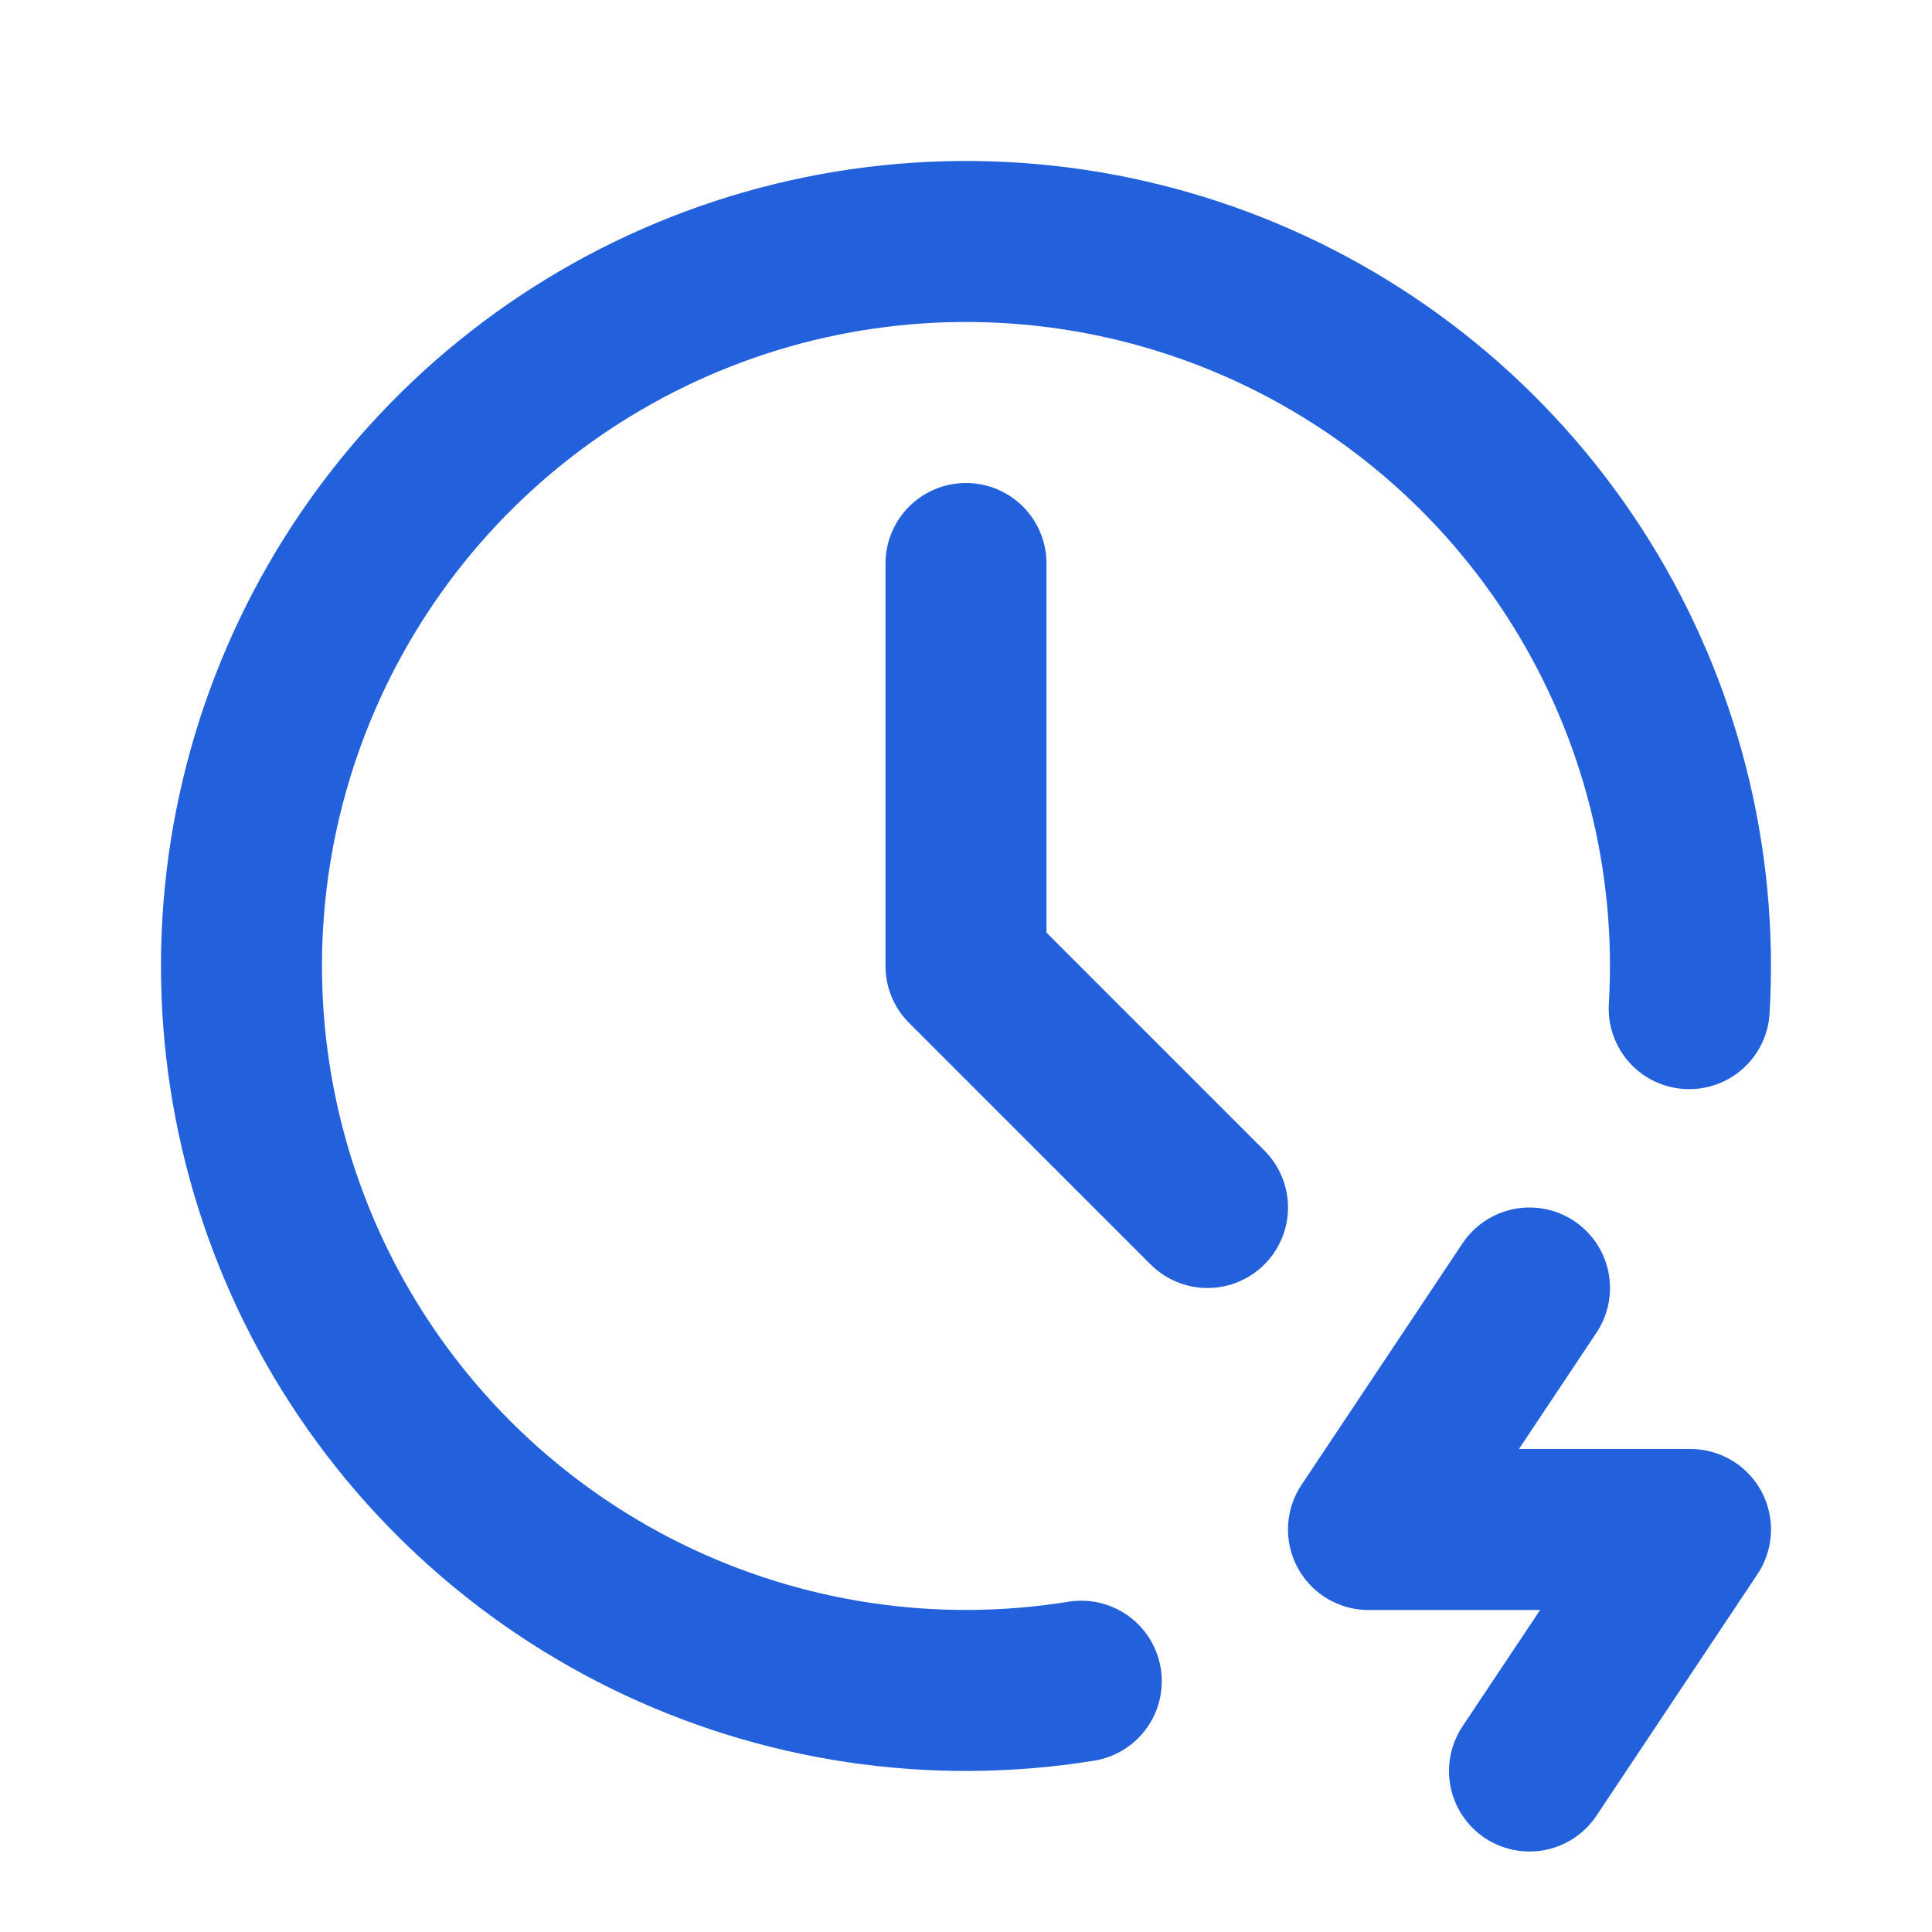
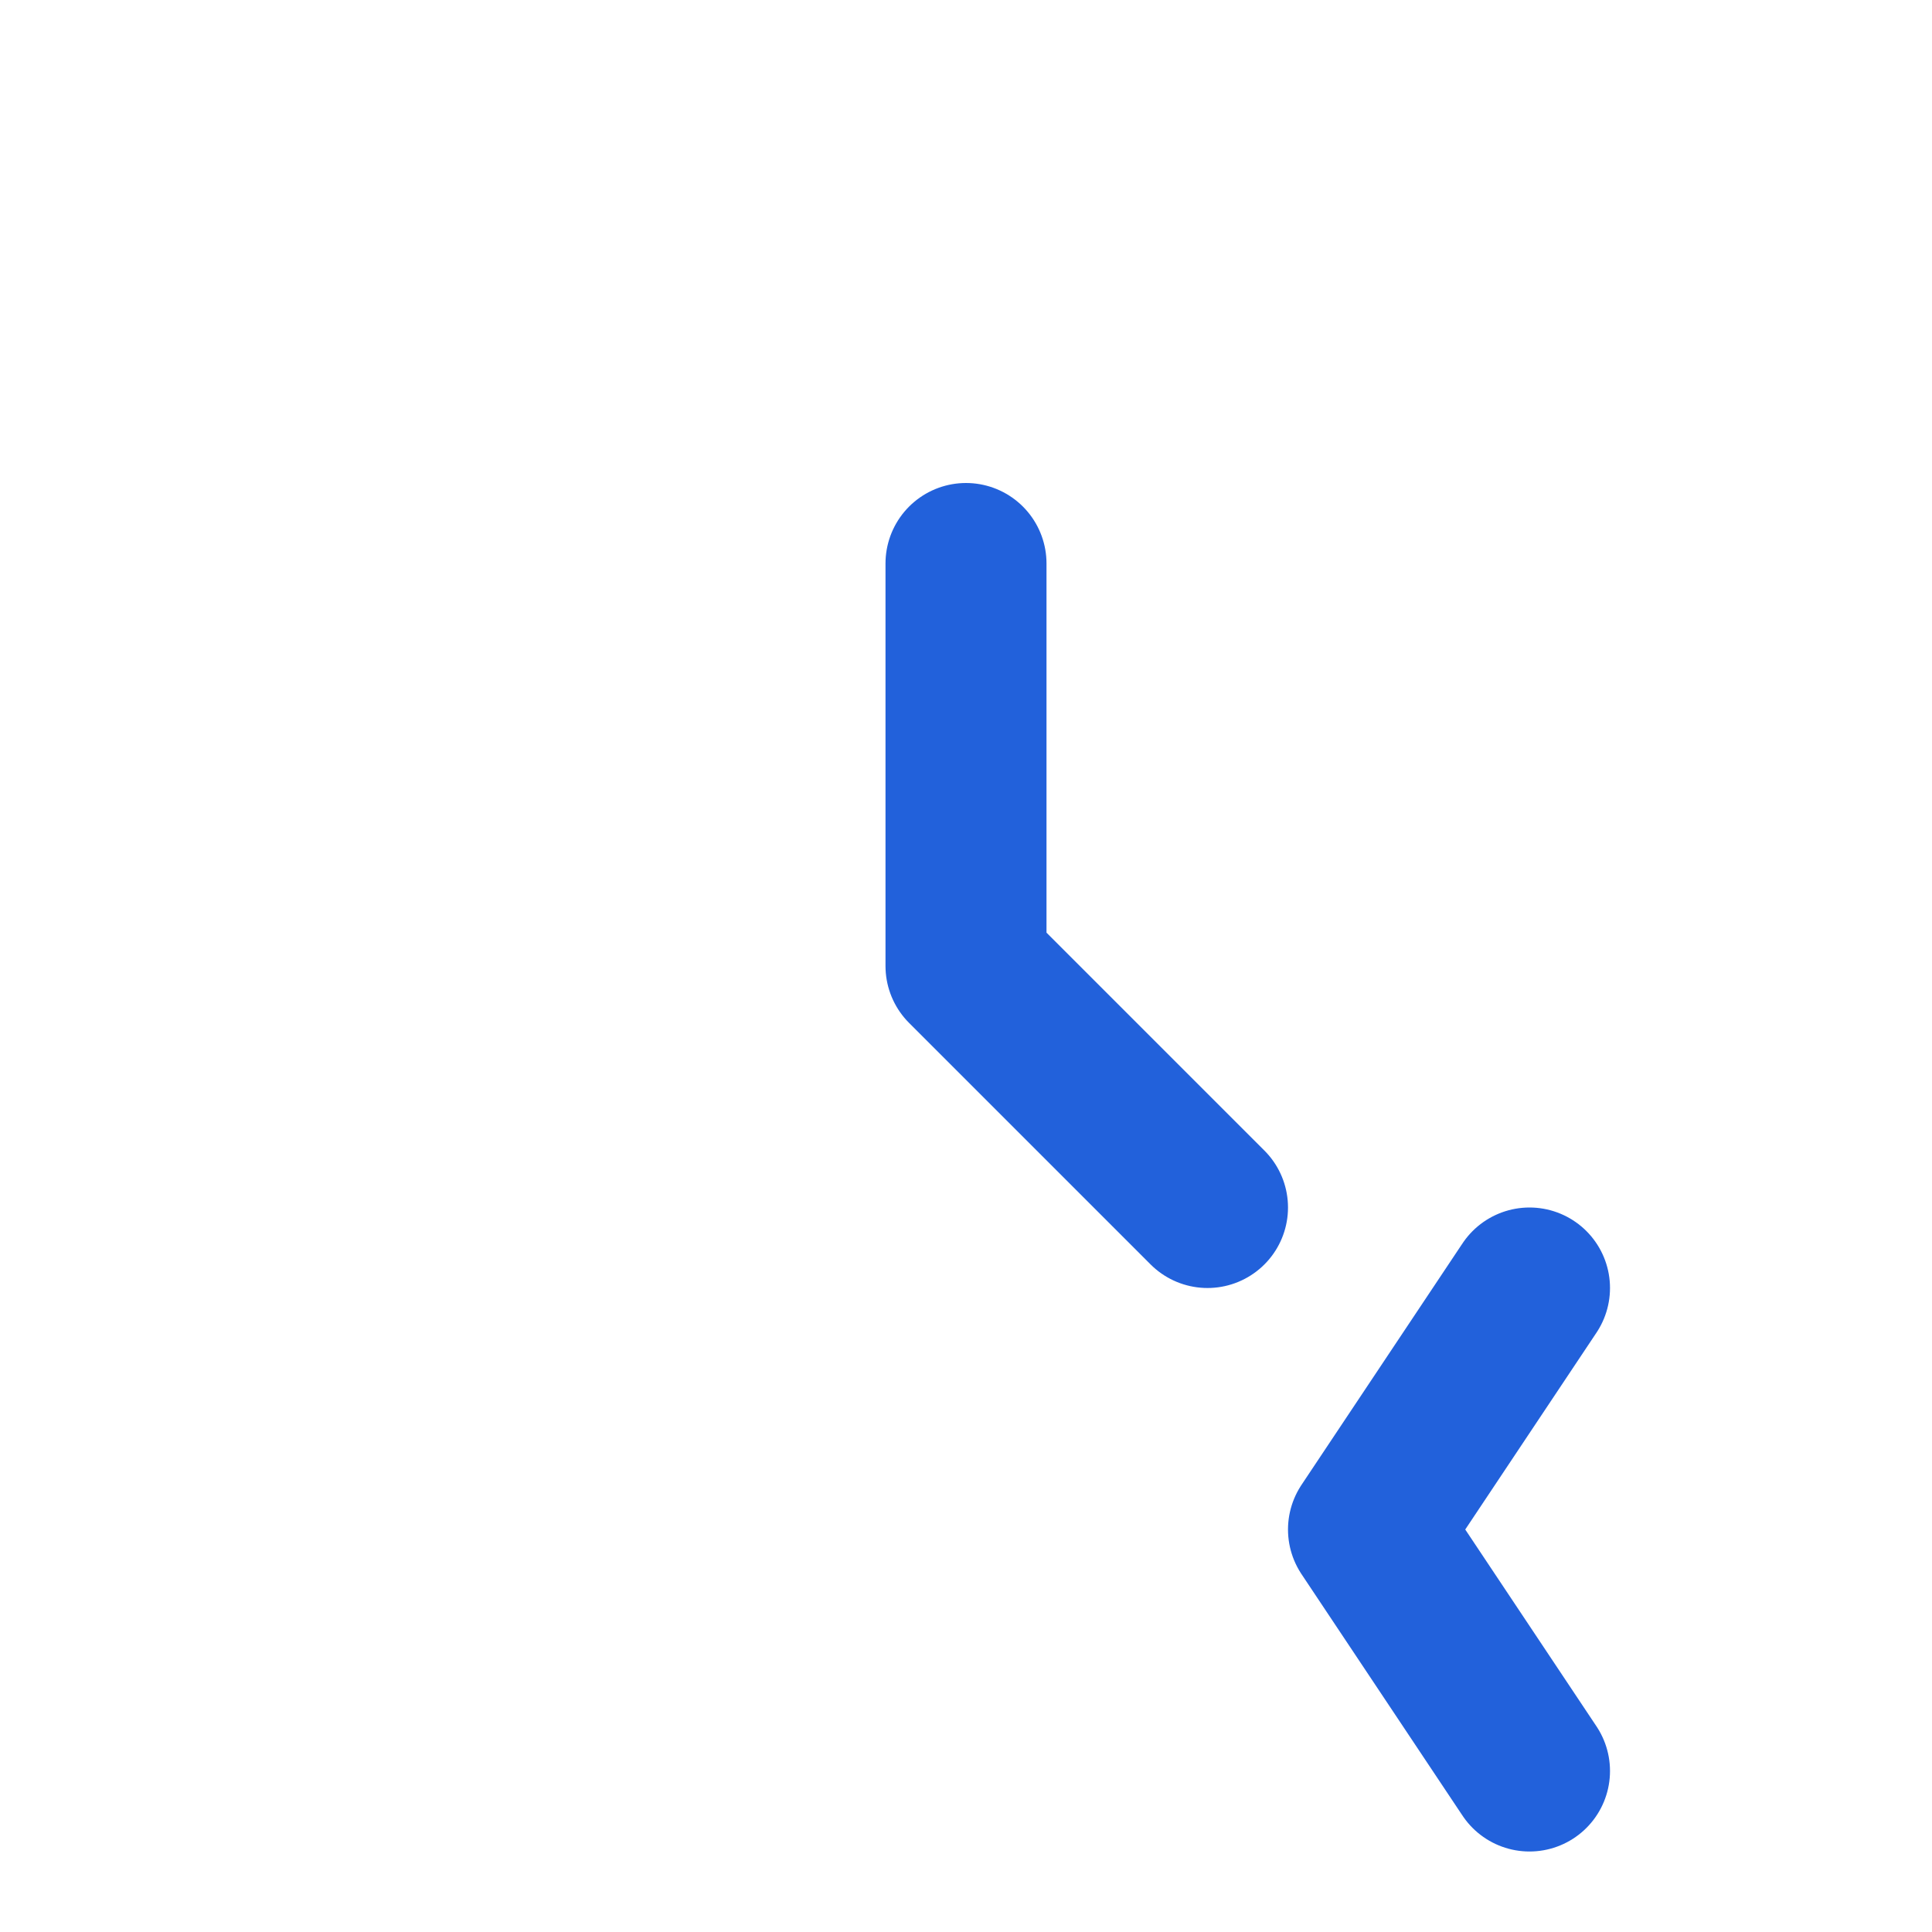
<svg xmlns="http://www.w3.org/2000/svg" width="36" height="36" viewBox="0 0 36 36" fill="none">
-   <path d="M31.476 18.795C31.641 16.004 30.935 13.23 29.456 10.858C27.977 8.485 25.797 6.63 23.219 5.549C20.64 4.468 17.79 4.215 15.061 4.823C12.332 5.432 9.859 6.873 7.984 8.947C6.11 11.021 4.925 13.626 4.594 16.403C4.264 19.179 4.803 21.989 6.138 24.446C7.473 26.903 9.538 28.884 12.048 30.117C14.557 31.349 17.388 31.772 20.148 31.327" stroke="#2261DB" stroke-width="3" stroke-linecap="round" stroke-linejoin="round" />
-   <path d="M18 10.5V18L22.5 22.5M28.5 24L25.5 28.5H31.5L28.5 33" stroke="#2261DB" stroke-width="3" stroke-linecap="round" stroke-linejoin="round" />
+   <path d="M18 10.5V18L22.5 22.5M28.5 24L25.5 28.5L28.5 33" stroke="#2261DB" stroke-width="3" stroke-linecap="round" stroke-linejoin="round" />
</svg>